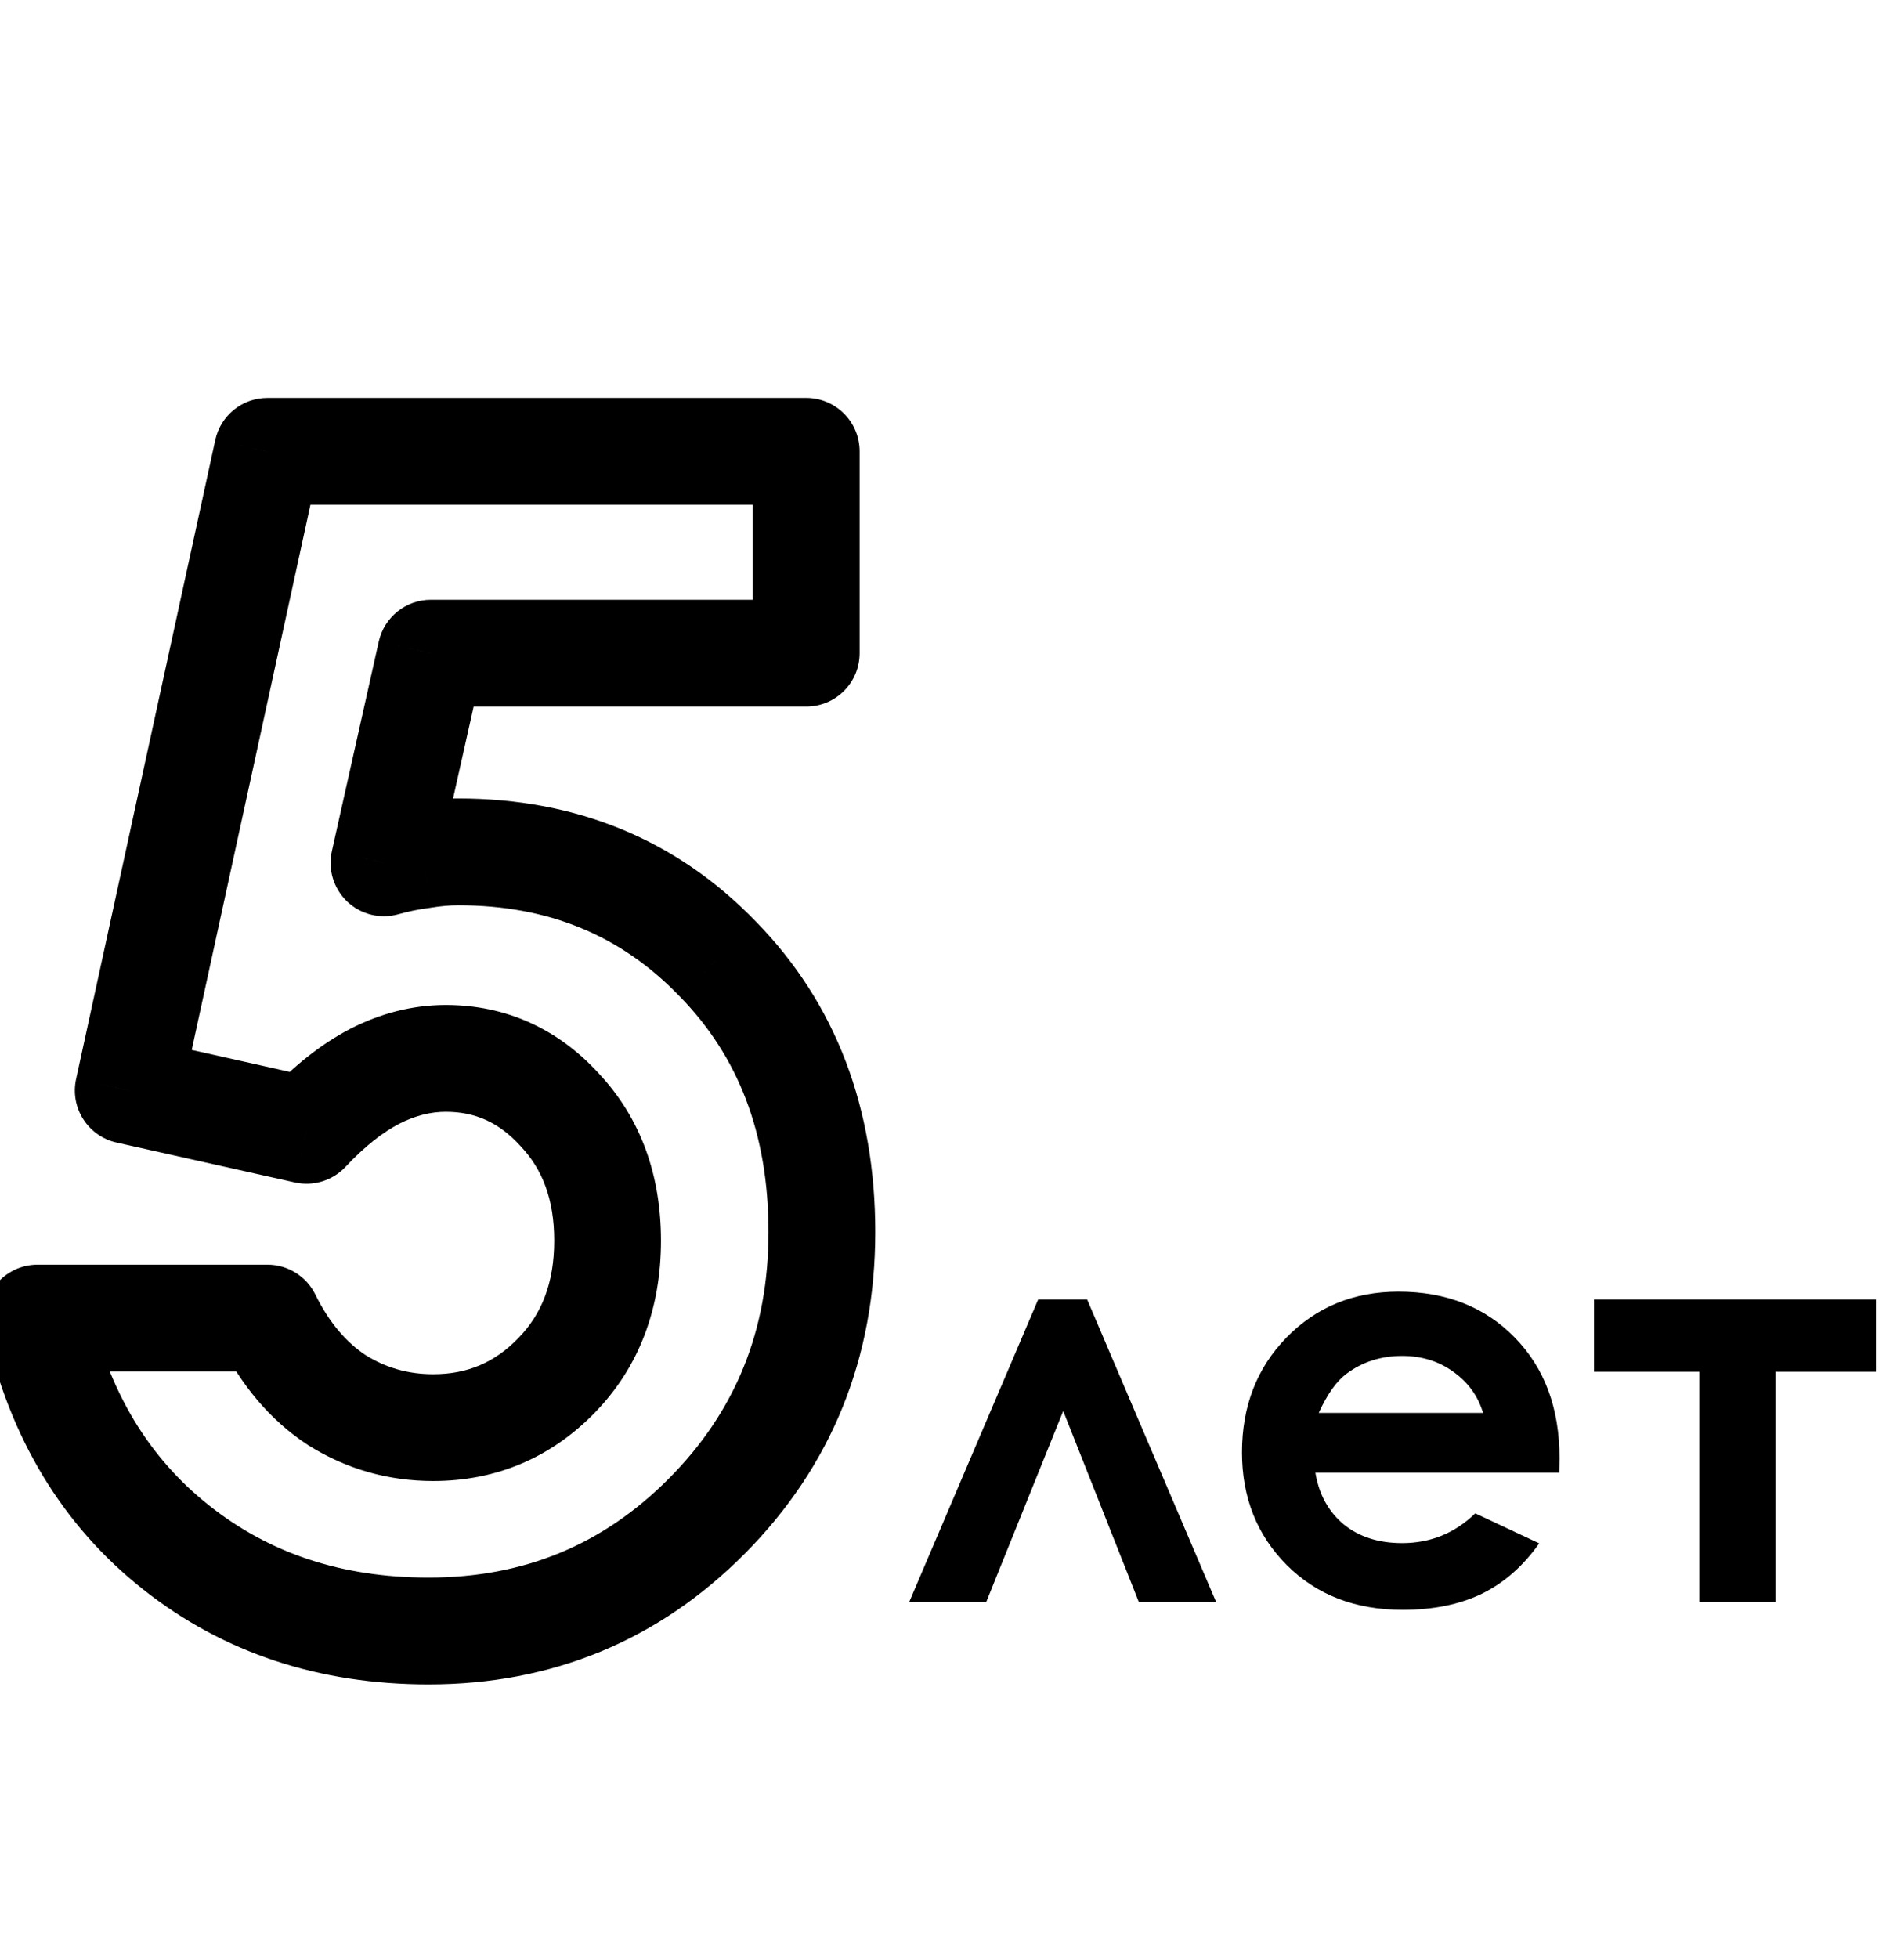
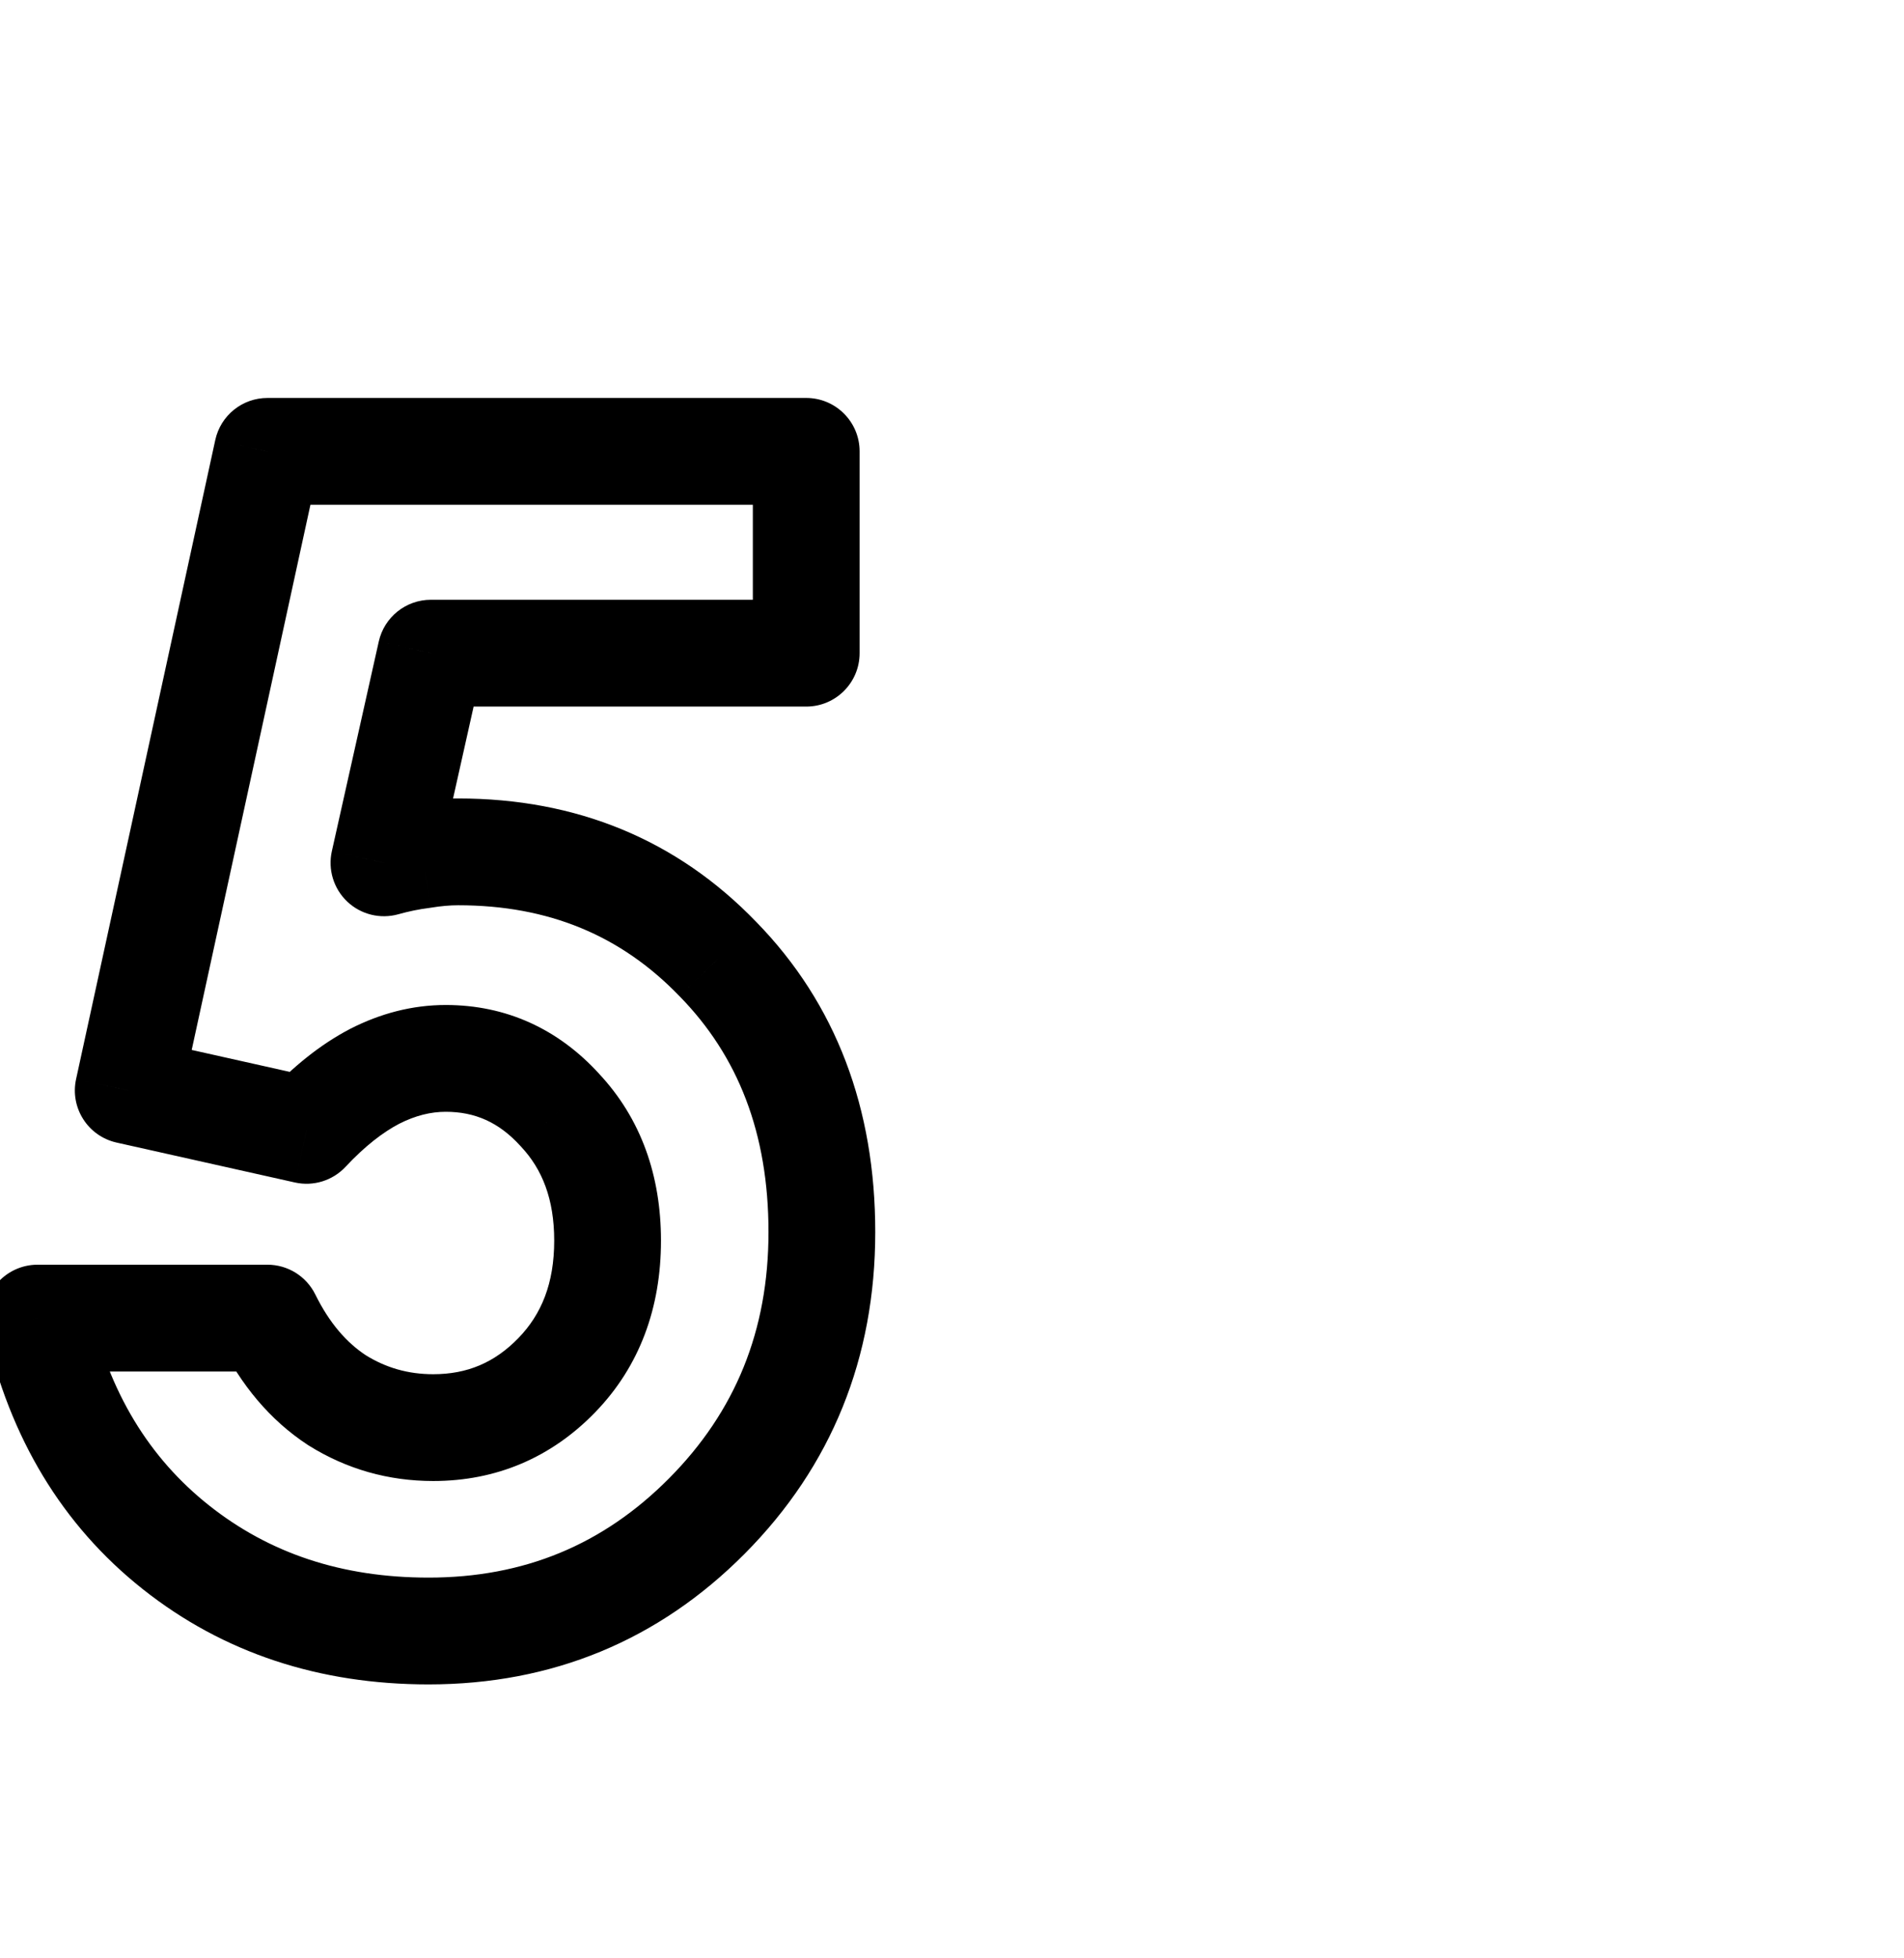
<svg xmlns="http://www.w3.org/2000/svg" width="107" height="110" viewBox="0 0 107 110" fill="none">
-   <path d="M68.344 90H64L59.75 79.266L55.422 90H51.094L58.344 73H61.094L68.344 90ZM87.625 82.734H73.922C74.12 83.943 74.646 84.906 75.5 85.625C76.365 86.333 77.463 86.688 78.797 86.688C80.391 86.688 81.76 86.13 82.906 85.016L86.5 86.703C85.604 87.974 84.531 88.917 83.281 89.531C82.031 90.135 80.547 90.438 78.828 90.438C76.162 90.438 73.99 89.599 72.312 87.922C70.635 86.234 69.797 84.125 69.797 81.594C69.797 79 70.63 76.849 72.297 75.141C73.974 73.422 76.073 72.562 78.594 72.562C81.271 72.562 83.448 73.422 85.125 75.141C86.802 76.849 87.641 79.109 87.641 81.922L87.625 82.734ZM83.344 79.375C83.062 78.427 82.505 77.656 81.672 77.062C80.849 76.469 79.891 76.172 78.797 76.172C77.609 76.172 76.568 76.505 75.672 77.172C75.109 77.588 74.588 78.323 74.109 79.375H83.344ZM89.578 73H105.422V77.062H99.781V90H95.5V77.062H89.578V73Z" fill="black" />
  <path d="M15.029 25.356V22.356C13.618 22.356 12.398 23.339 12.098 24.718L15.029 25.356ZM45.308 25.356H48.308C48.308 23.7 46.965 22.356 45.308 22.356V25.356ZM45.308 36.694V39.694C46.965 39.694 48.308 38.351 48.308 36.694H45.308ZM24.214 36.694V33.694C22.809 33.694 21.593 34.669 21.286 36.039L24.214 36.694ZM21.577 48.472L18.65 47.816C18.419 48.846 18.747 49.922 19.512 50.648C20.278 51.375 21.37 51.645 22.386 51.361L21.577 48.472ZM23.73 48.032L24.103 51.009C24.143 51.004 24.183 50.998 24.224 50.991L23.73 48.032ZM40.342 53.877L38.181 55.959C38.187 55.964 38.192 55.969 38.197 55.974L40.342 53.877ZM39.727 85.166L37.598 83.052L37.598 83.052L39.727 85.166ZM2.109 74.048V71.048C1.198 71.048 0.335 71.463 -0.234 72.175C-0.803 72.887 -1.018 73.819 -0.817 74.709L2.109 74.048ZM15.029 74.048L17.72 72.722C17.215 71.697 16.172 71.048 15.029 71.048V74.048ZM18.94 78.662L17.297 81.172C17.315 81.184 17.333 81.195 17.35 81.206L18.94 78.662ZM31.465 62.358L29.245 64.376C29.256 64.388 29.266 64.4 29.277 64.411L31.465 62.358ZM21.05 60.469L19.684 57.797C19.676 57.802 19.668 57.806 19.66 57.81L21.05 60.469ZM17.227 63.501L16.572 66.429C17.609 66.661 18.692 66.326 19.418 65.55L17.227 63.501ZM7.207 61.26L4.276 60.621C3.924 62.234 4.942 63.827 6.552 64.187L7.207 61.26ZM15.029 28.356H45.308V22.356H15.029V28.356ZM42.308 25.356V36.694H48.308V25.356H42.308ZM45.308 33.694H24.214V39.694H45.308V33.694ZM21.286 36.039L18.65 47.816L24.505 49.127L27.141 37.35L21.286 36.039ZM22.386 51.361C22.986 51.193 23.557 51.077 24.103 51.009L23.358 45.055C22.497 45.163 21.634 45.34 20.768 45.583L22.386 51.361ZM24.224 50.991C24.781 50.899 25.289 50.856 25.752 50.856V44.856C24.926 44.856 24.087 44.931 23.237 45.073L24.224 50.991ZM25.752 50.856C30.843 50.856 34.911 52.565 38.181 55.959L42.502 51.795C38.038 47.162 32.38 44.856 25.752 44.856V50.856ZM38.197 55.974C41.478 59.329 43.187 63.655 43.187 69.214H49.187C49.187 62.292 46.999 56.394 42.487 51.779L38.197 55.974ZM43.187 69.214C43.187 74.748 41.328 79.297 37.598 83.052L41.855 87.28C46.739 82.363 49.187 76.278 49.187 69.214H43.187ZM37.598 83.052C33.892 86.783 29.447 88.626 24.082 88.626V94.626C31.021 94.626 37.006 92.162 41.855 87.28L37.598 83.052ZM24.082 88.626C19.185 88.626 15.127 87.248 11.751 84.573L8.024 89.275C12.559 92.869 17.963 94.626 24.082 94.626V88.626ZM11.751 84.573C8.391 81.909 6.132 78.244 5.036 73.387L-0.817 74.709C0.547 80.75 3.474 85.669 8.024 89.275L11.751 84.573ZM2.109 77.048H15.029V71.048H2.109V77.048ZM12.338 75.374C13.531 77.794 15.166 79.777 17.297 81.172L20.583 76.152C19.492 75.438 18.52 74.345 17.72 72.722L12.338 75.374ZM17.35 81.206C19.475 82.534 21.829 83.2 24.346 83.2V77.2C22.936 77.2 21.687 76.841 20.53 76.118L17.35 81.206ZM24.346 83.2C27.885 83.2 30.975 81.888 33.442 79.345L29.136 75.167C27.794 76.55 26.256 77.2 24.346 77.2V83.2ZM33.442 79.345C35.959 76.751 37.145 73.448 37.145 69.697H31.145C31.145 72.099 30.428 73.835 29.136 75.167L33.442 79.345ZM37.145 69.697C37.145 66.065 36.037 62.847 33.652 60.306L29.277 64.411C30.467 65.679 31.145 67.353 31.145 69.697H37.145ZM33.685 60.34C31.382 57.808 28.449 56.458 25.049 56.458V62.458C26.688 62.458 28.032 63.042 29.245 64.376L33.685 60.34ZM25.049 56.458C23.181 56.458 21.383 56.929 19.684 57.797L22.415 63.14C23.353 62.661 24.221 62.458 25.049 62.458V56.458ZM19.66 57.81C18.003 58.676 16.467 59.921 15.035 61.452L19.418 65.55C20.506 64.386 21.518 63.609 22.44 63.127L19.66 57.81ZM17.881 60.573L7.862 58.332L6.552 64.187L16.572 66.429L17.881 60.573ZM10.138 61.898L17.96 25.995L12.098 24.718L4.276 60.621L10.138 61.898Z" fill="black" />
</svg>